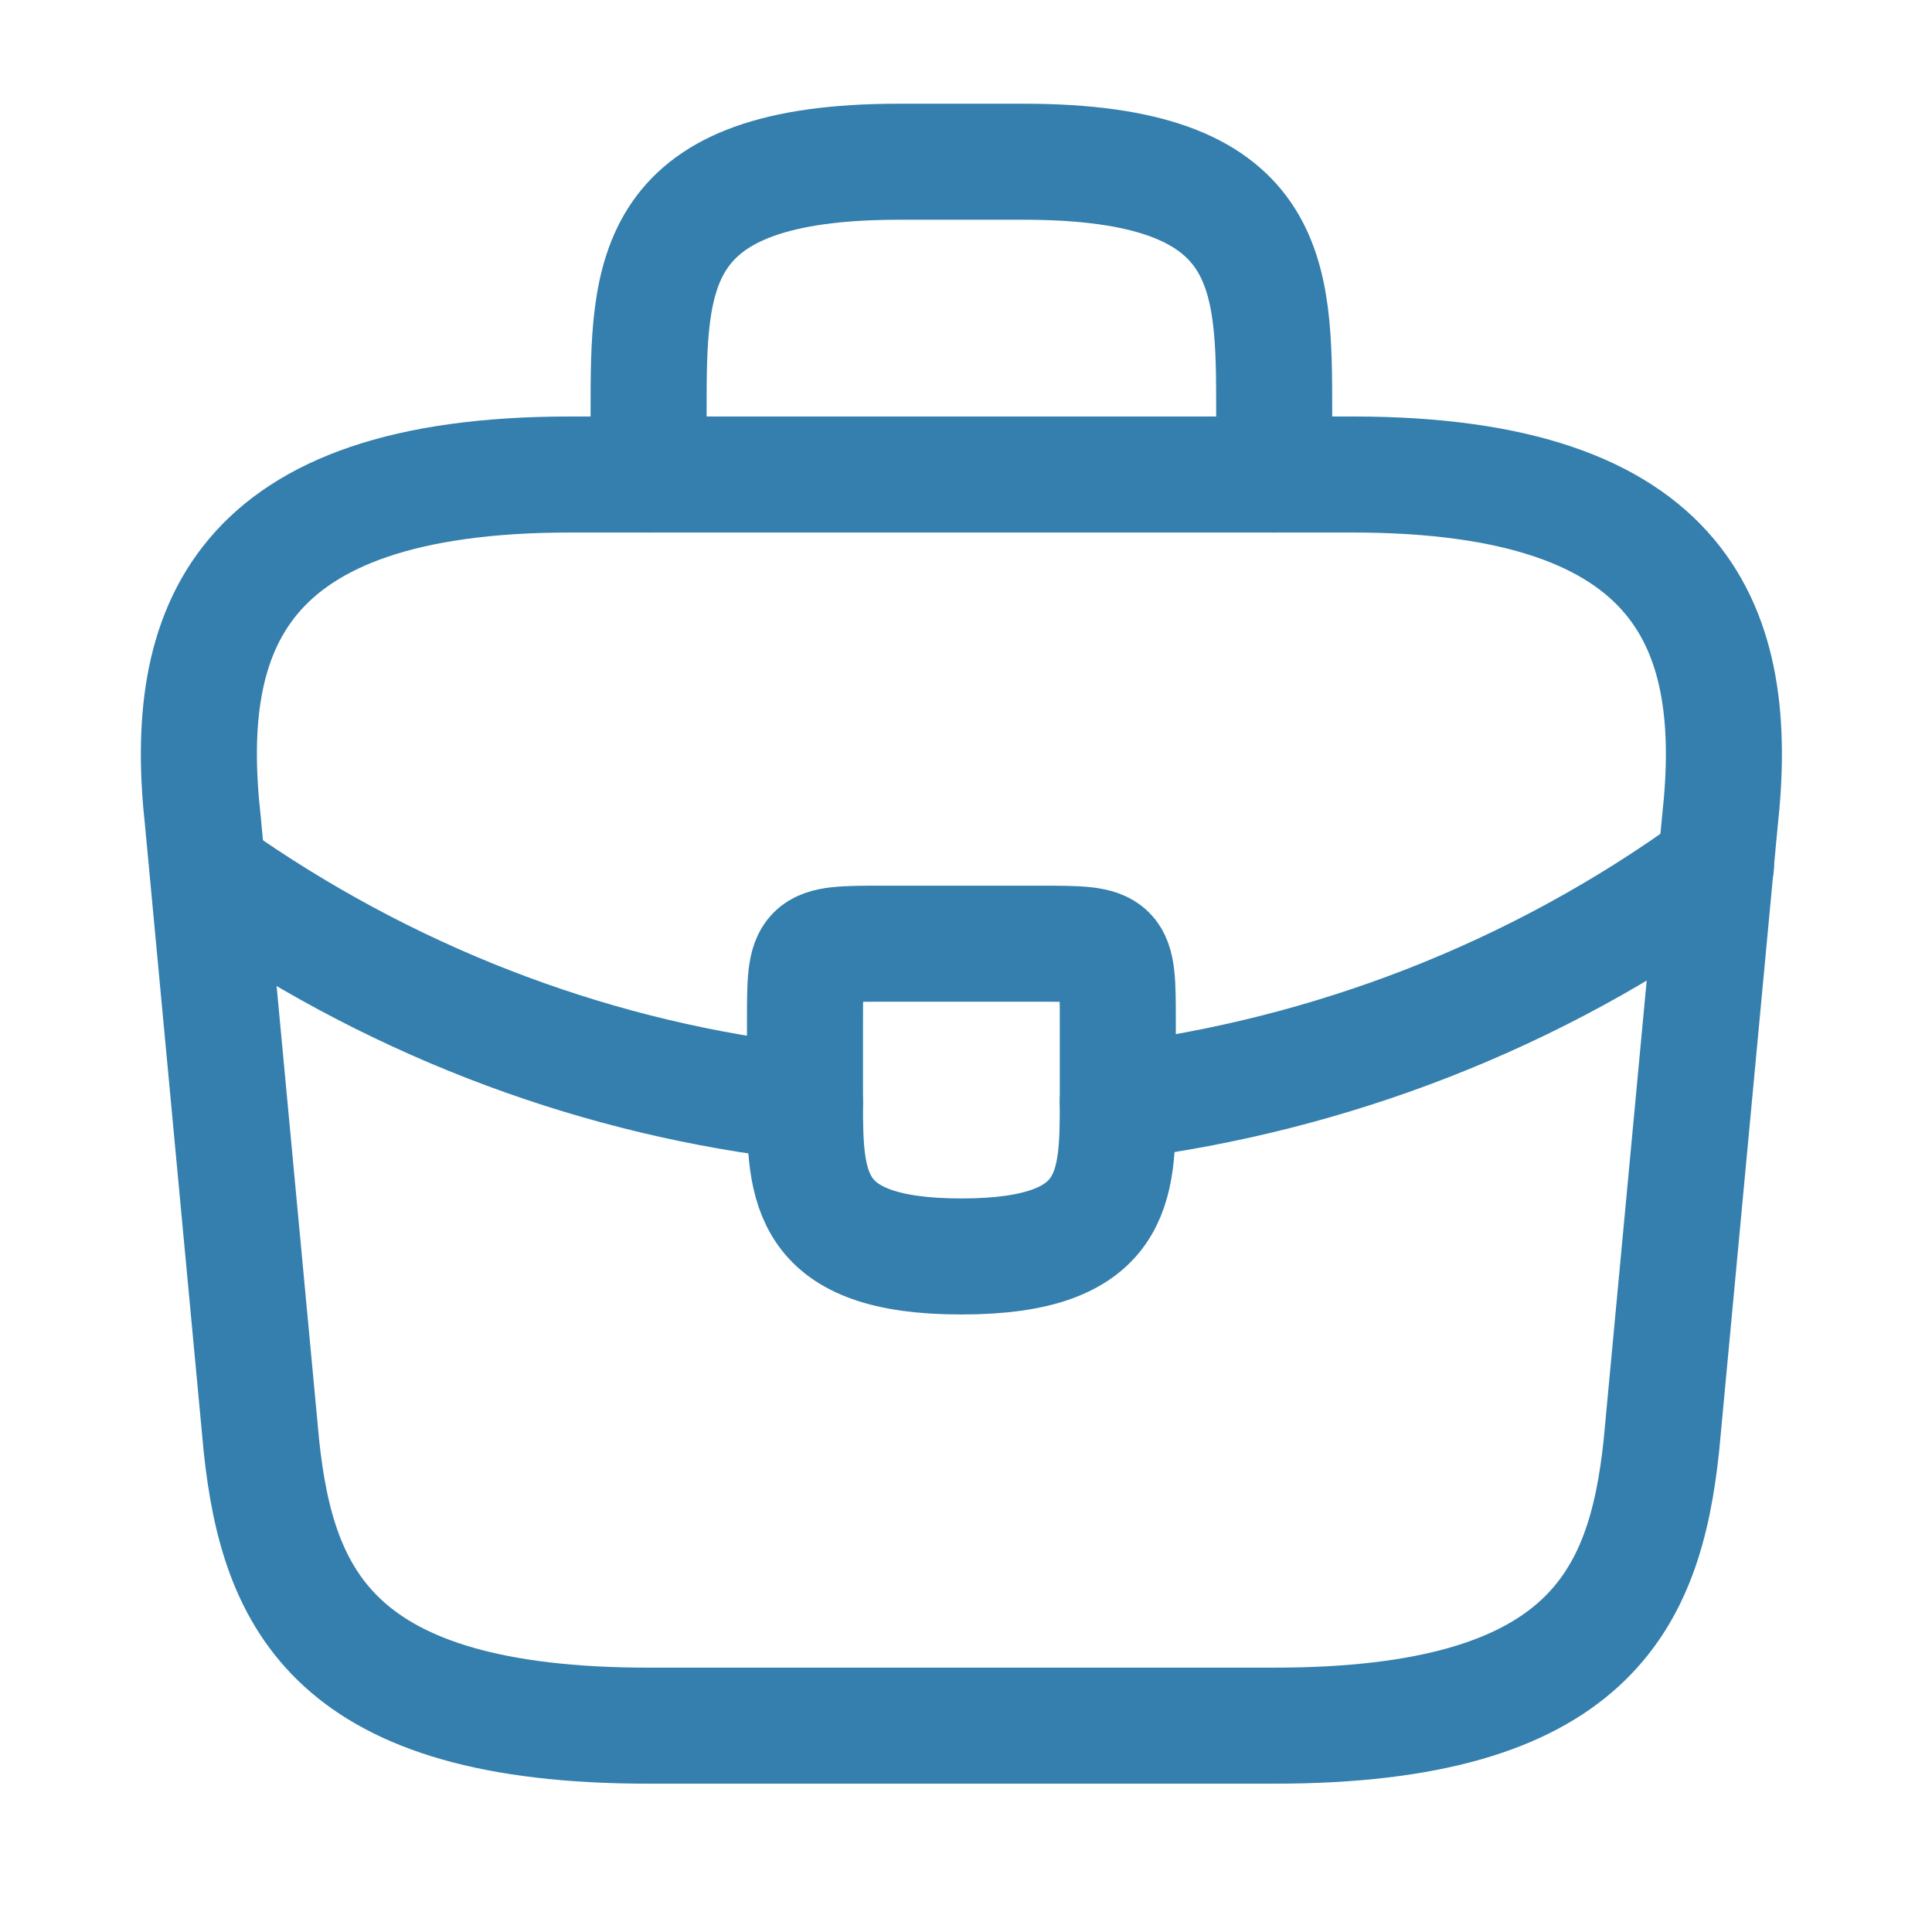
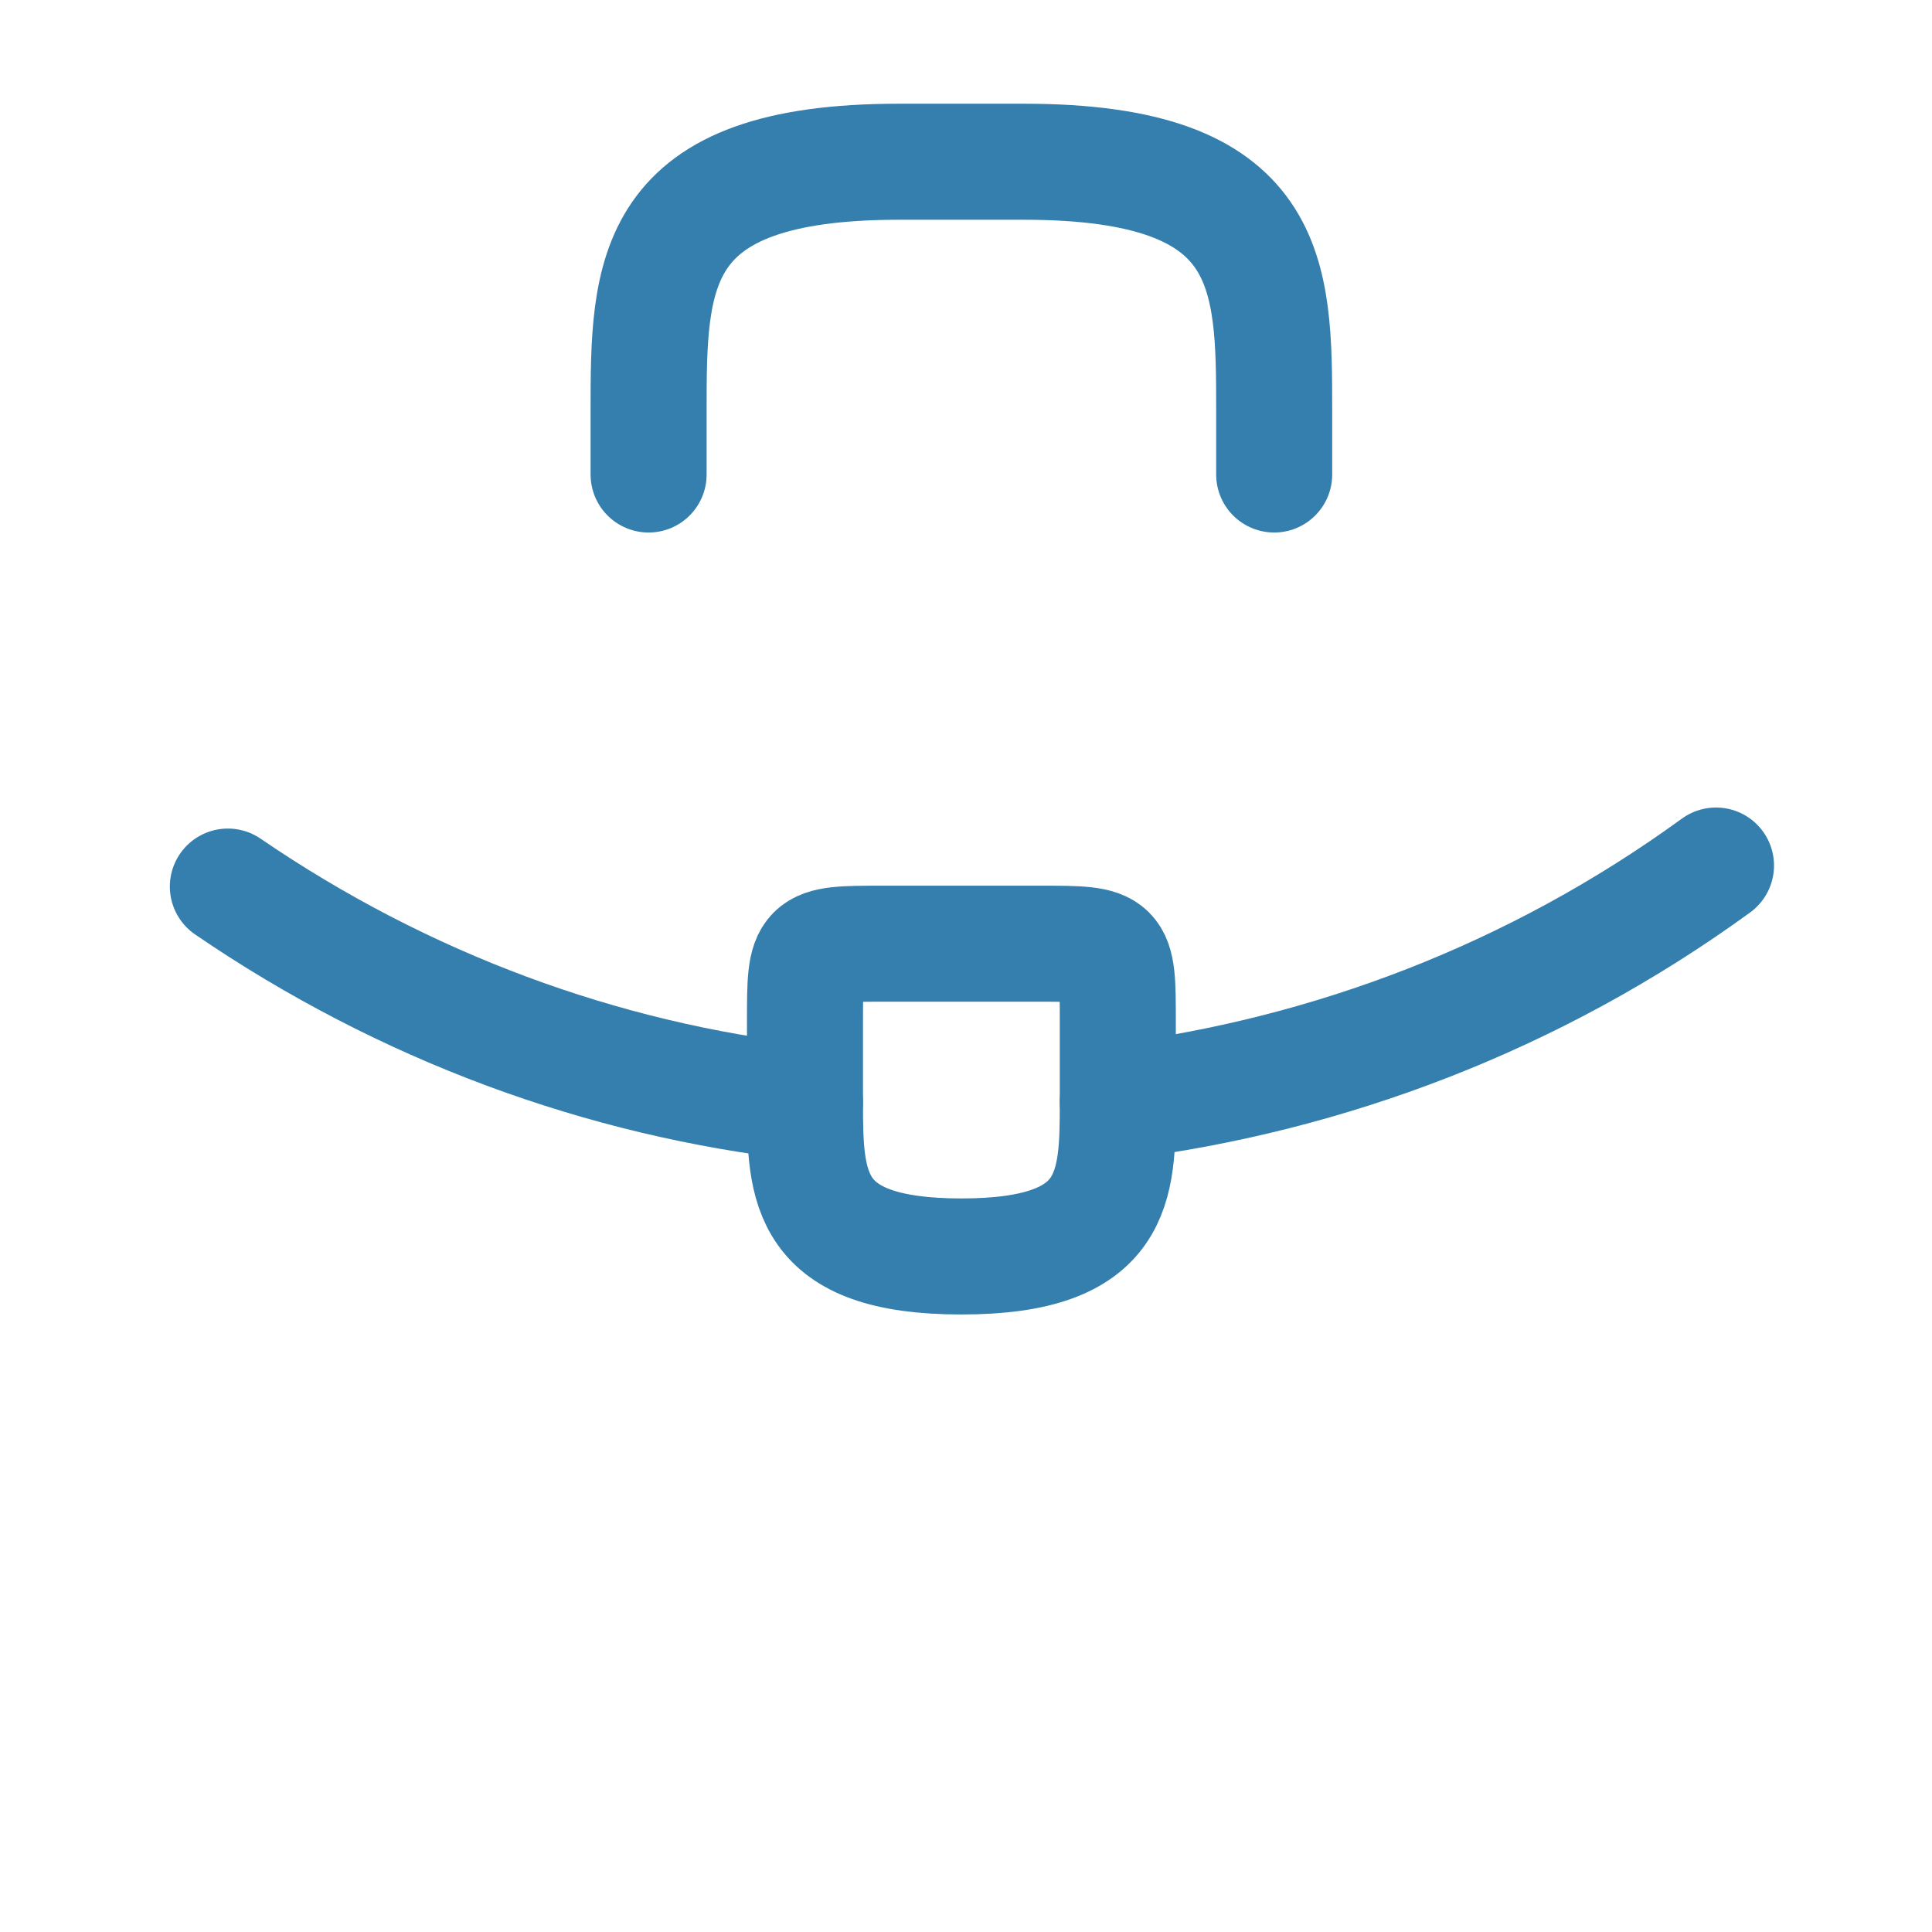
<svg xmlns="http://www.w3.org/2000/svg" width="35" height="35" viewBox="0 0 35 35" fill="none">
-   <path d="M11.75 31.262H23.083C28.778 31.262 29.798 28.982 30.096 26.205L31.158 14.871C31.541 11.415 30.549 8.596 24.5 8.596H10.333C4.284 8.596 3.292 11.415 3.675 14.871L4.737 26.205C5.035 28.982 6.055 31.262 11.75 31.262Z" stroke="#347FAD" stroke-width="2.102" stroke-miterlimit="10" stroke-linecap="round" stroke-linejoin="round" />
  <path d="M11.75 8.596V7.463C11.75 4.956 11.75 2.93 16.283 2.93H18.55C23.083 2.93 23.083 4.956 23.083 7.463V8.596" stroke="#347FAD" stroke-width="2.102" stroke-miterlimit="10" stroke-linecap="round" stroke-linejoin="round" />
  <path d="M20.25 18.512V19.929C20.25 19.943 20.25 19.943 20.25 19.957C20.25 21.502 20.236 22.762 17.417 22.762C14.612 22.762 14.583 21.516 14.583 19.971V18.512C14.583 17.096 14.583 17.096 16 17.096H18.833C20.25 17.096 20.25 17.096 20.25 18.512Z" stroke="#347FAD" stroke-width="2.102" stroke-miterlimit="10" stroke-linecap="round" stroke-linejoin="round" />
  <path d="M31.087 15.68C27.815 18.06 24.075 19.476 20.25 19.958" stroke="#347FAD" stroke-width="2.102" stroke-miterlimit="10" stroke-linecap="round" stroke-linejoin="round" />
  <path d="M4.128 16.061C7.316 18.242 10.914 19.56 14.583 19.971" stroke="#347FAD" stroke-width="2.102" stroke-miterlimit="10" stroke-linecap="round" stroke-linejoin="round" />
</svg>